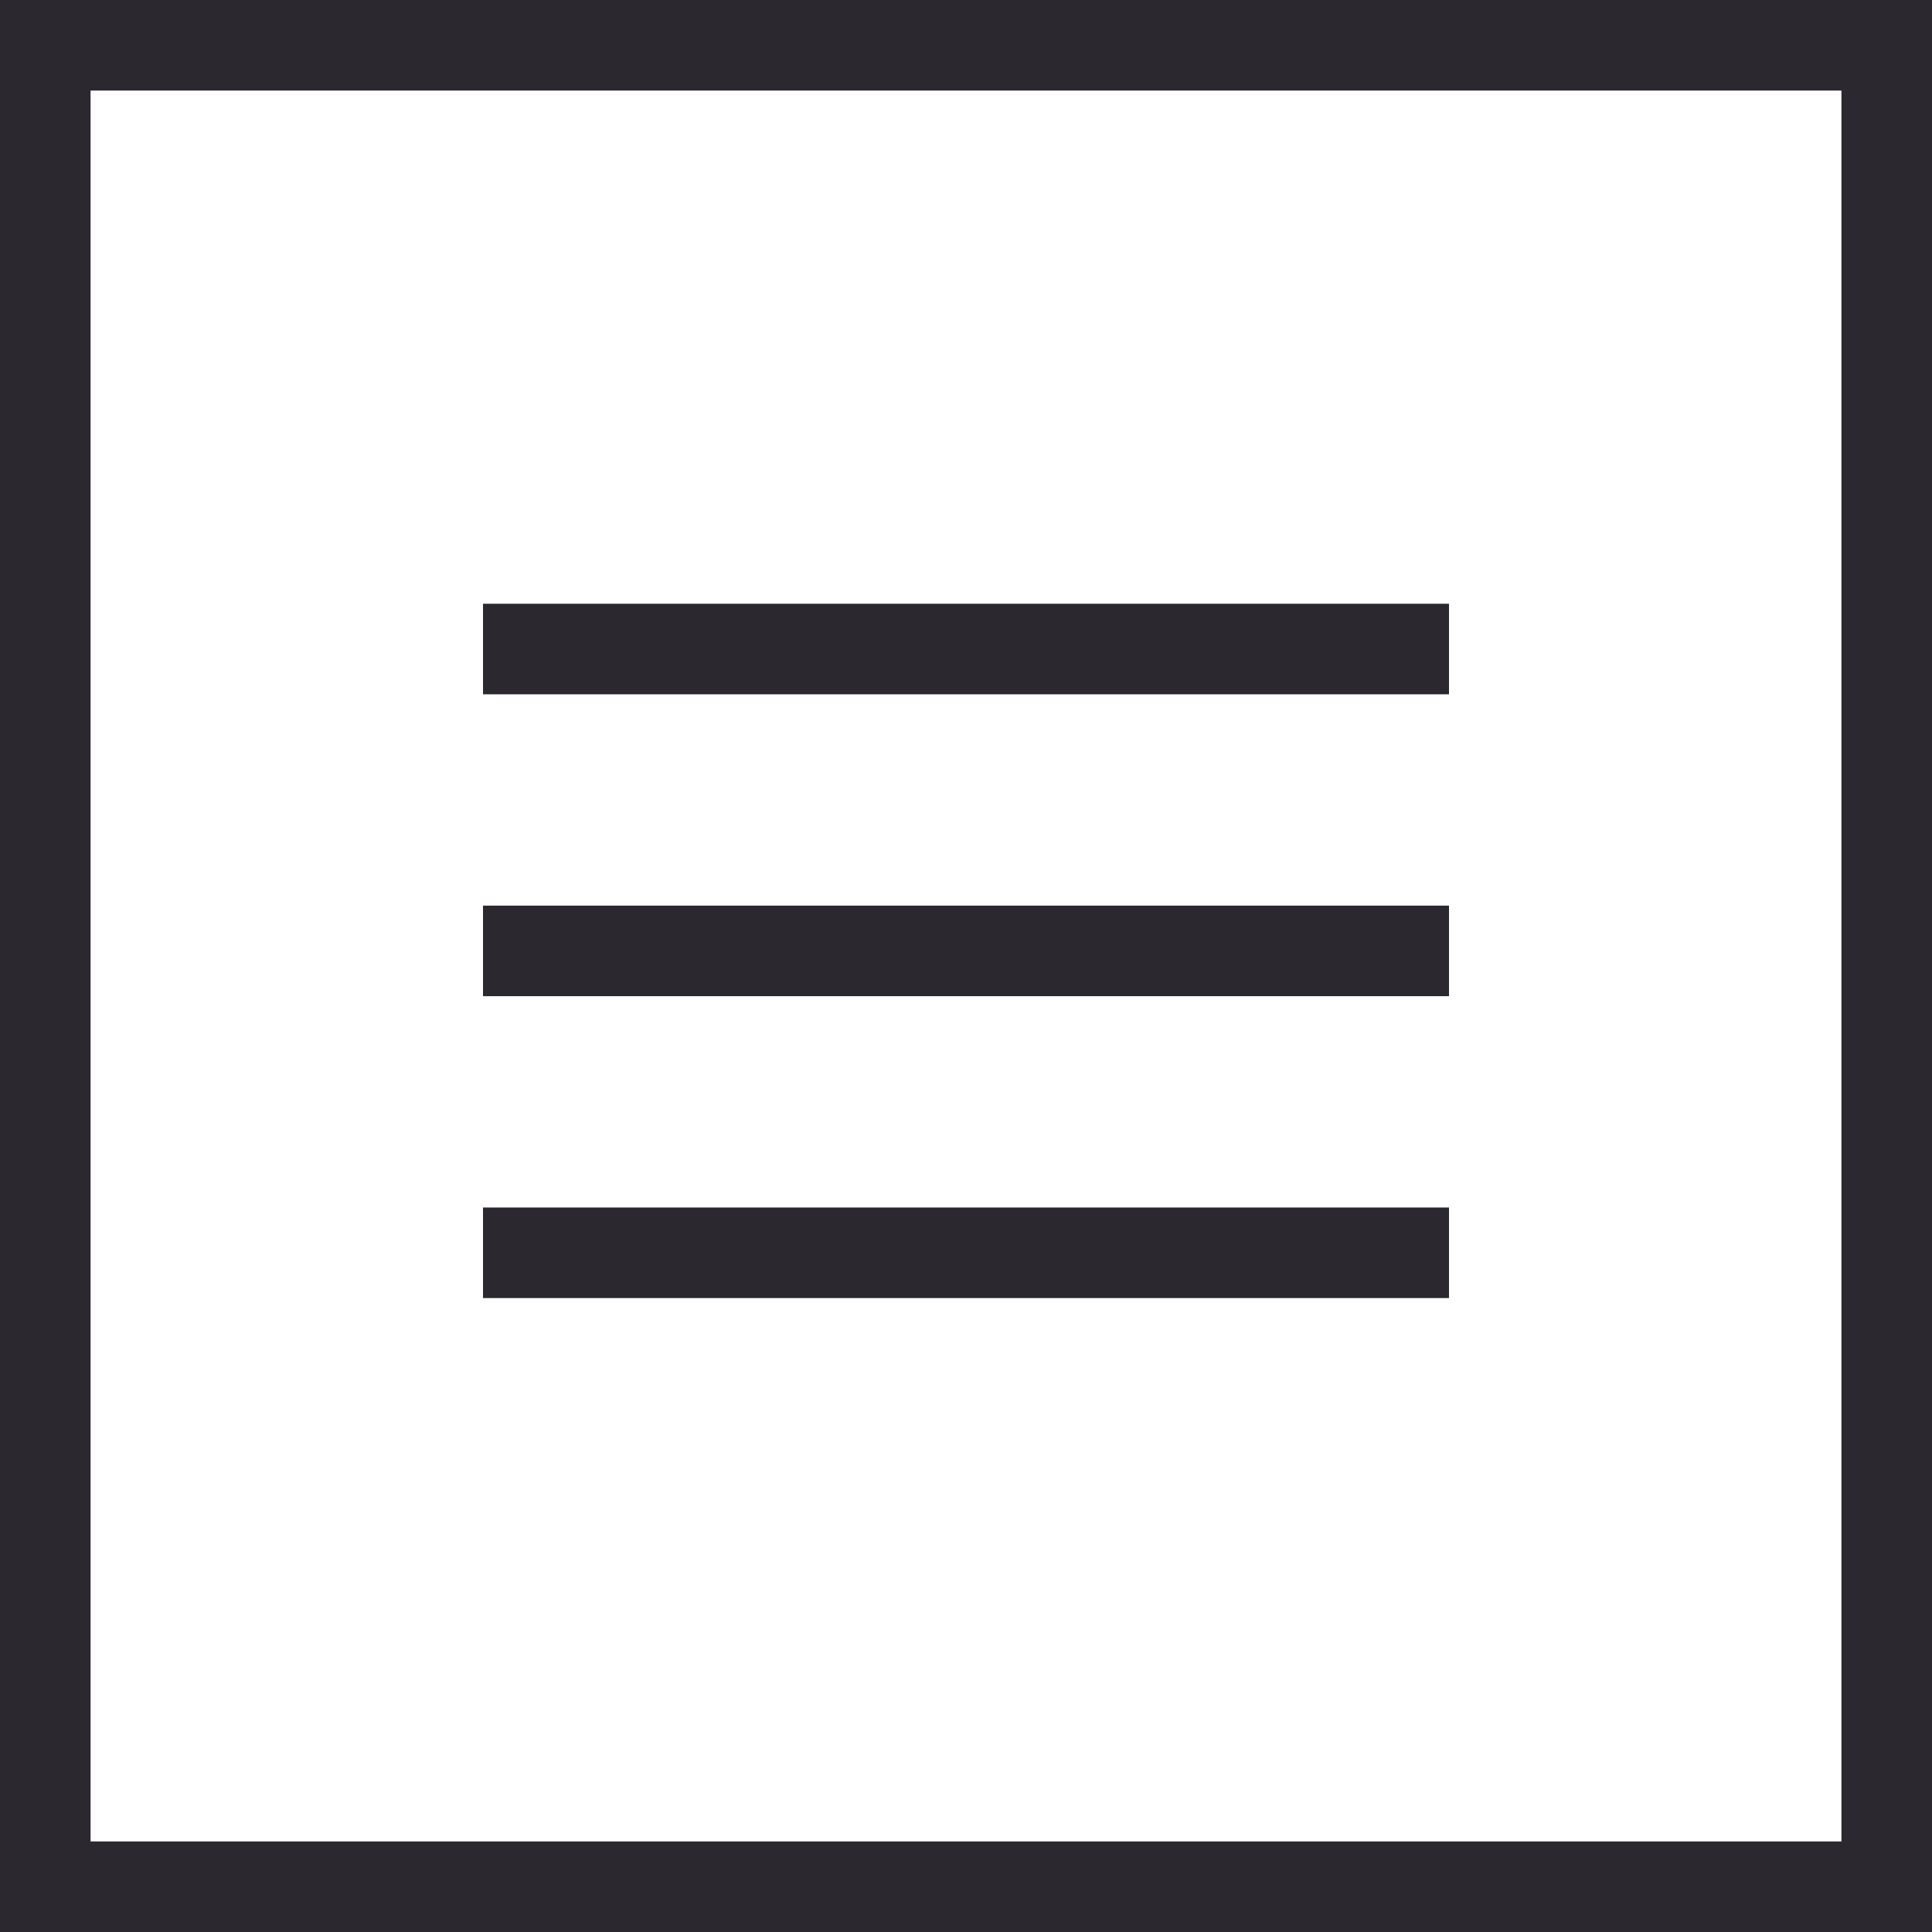
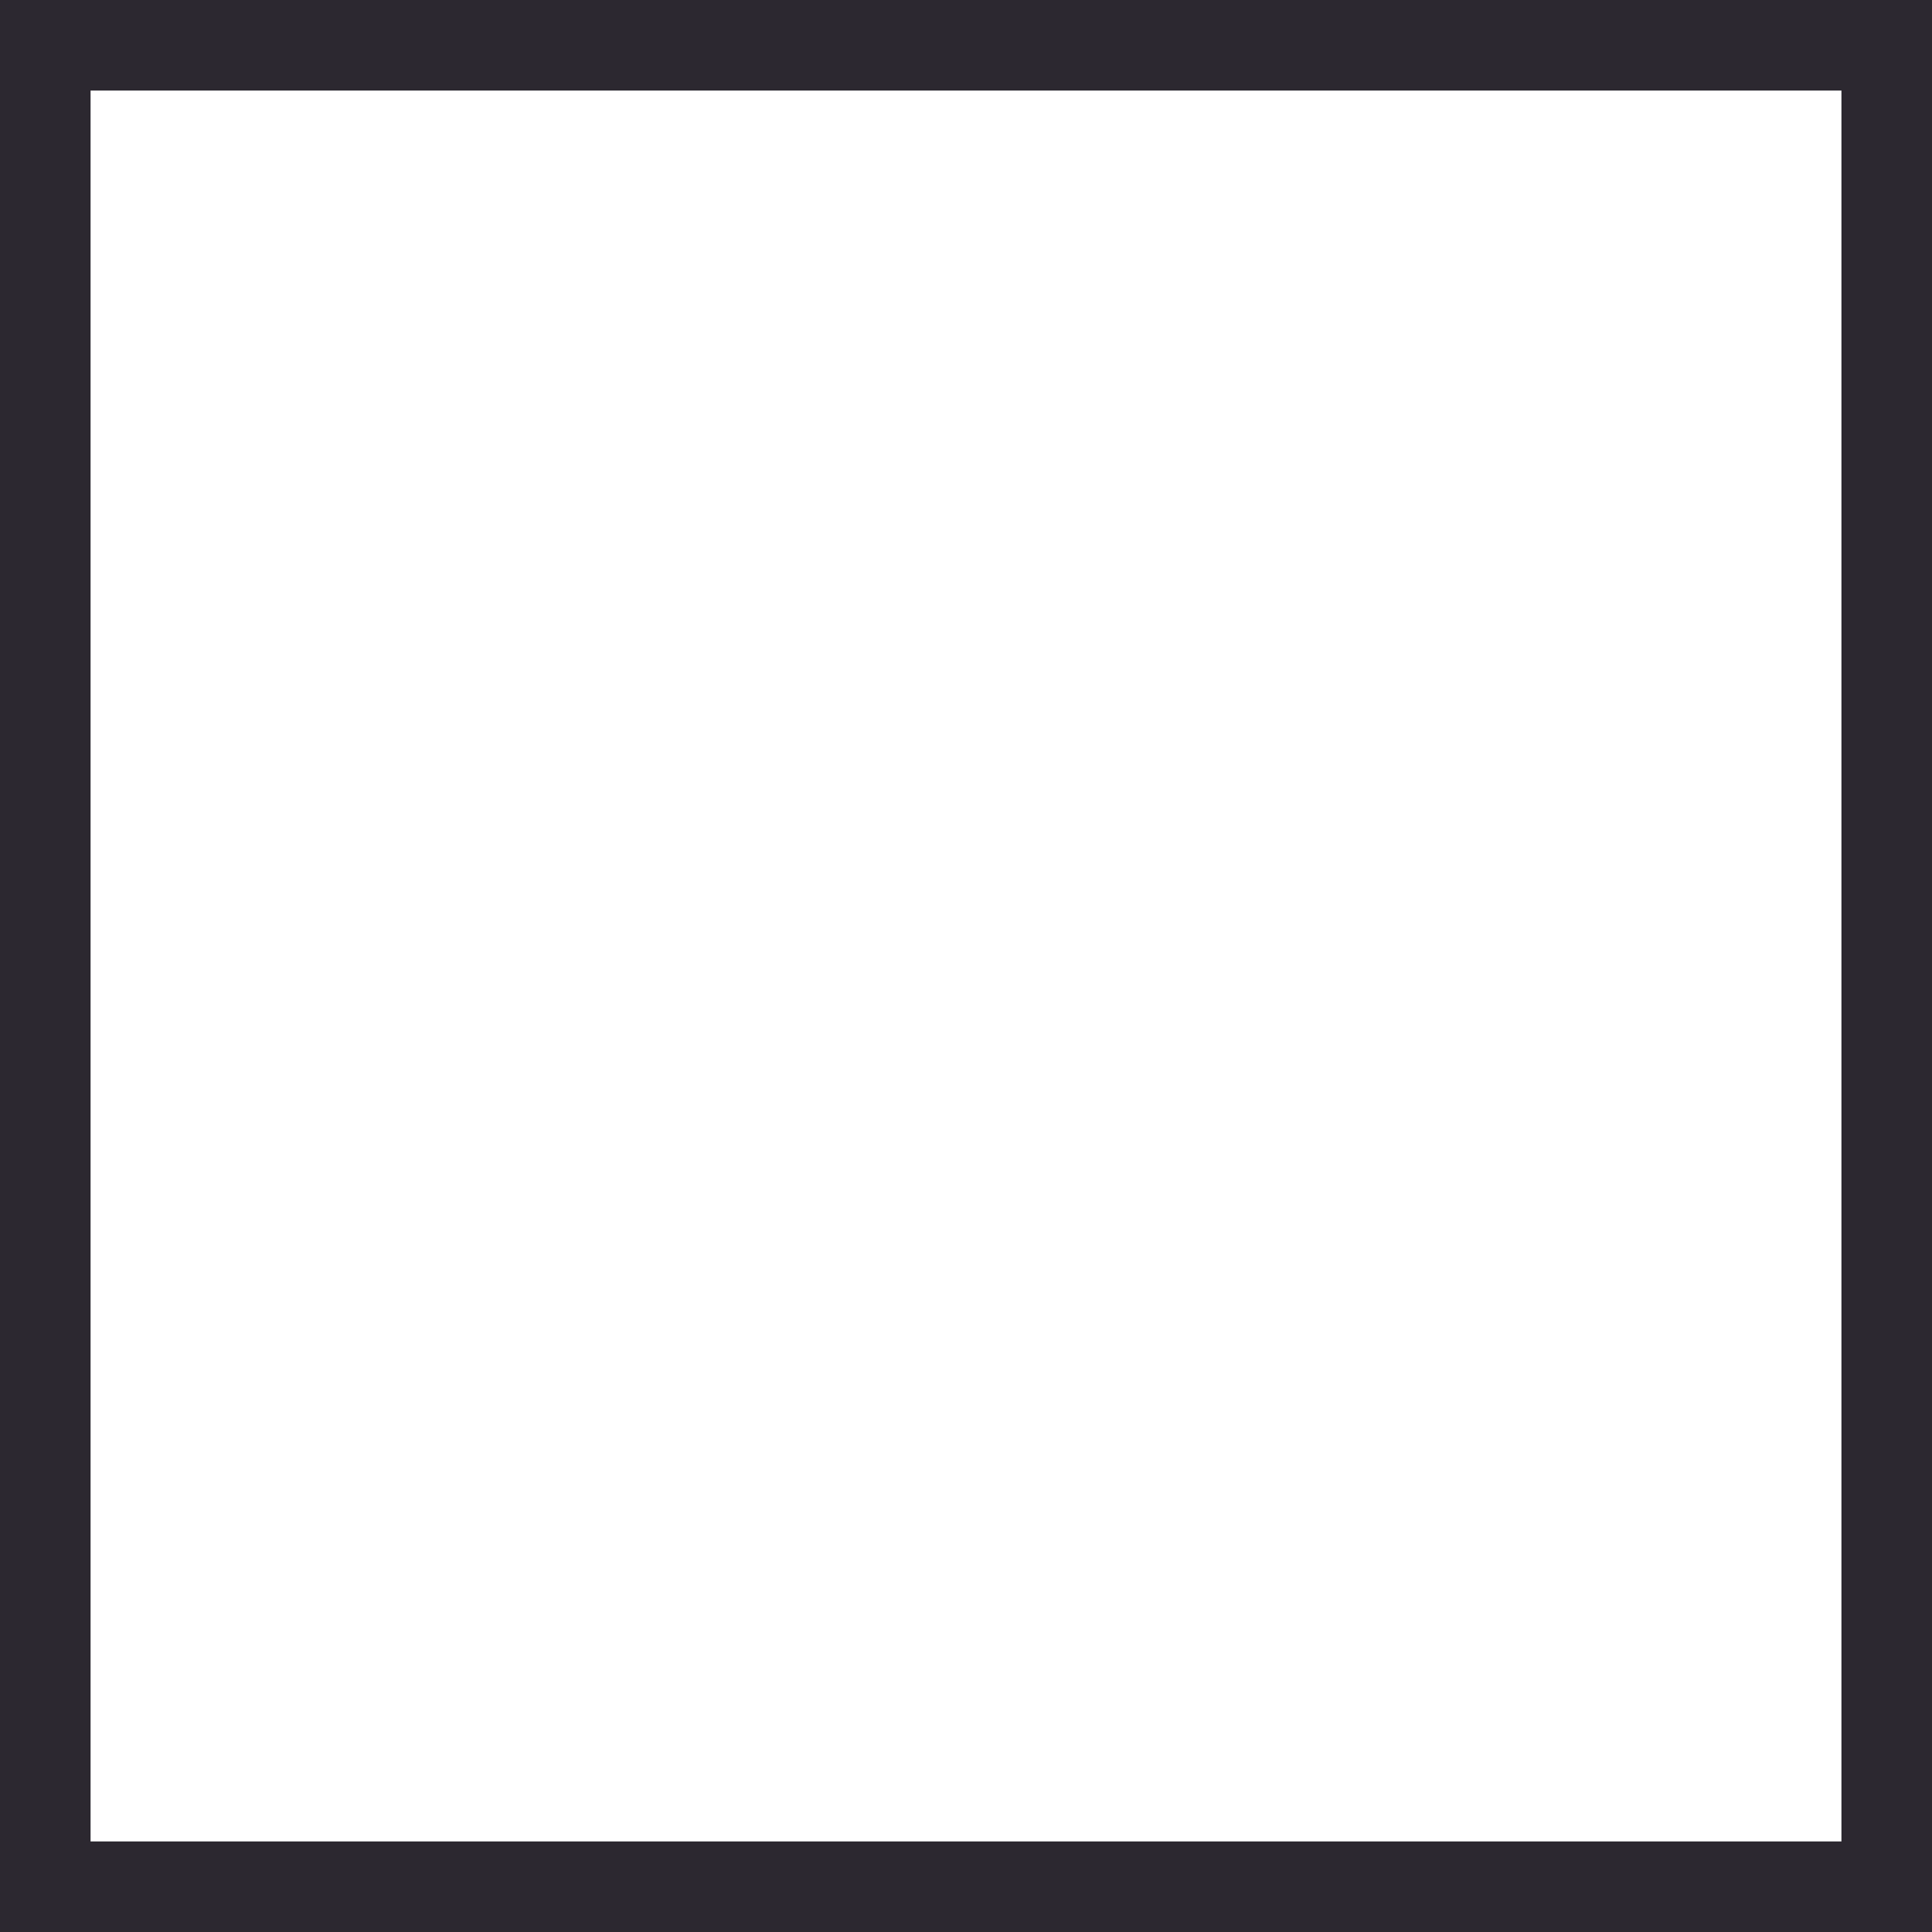
<svg xmlns="http://www.w3.org/2000/svg" width="32" height="32">
  <rect width="100%" height="100%" fill="#808080" stroke="none" />
  <g fill="none" fill-rule="evenodd">
    <path fill="#FFF" stroke="#2C2830" stroke-width="1.5" d="M.75.75h30.5v30.5H.75z" />
    <g fill="#2C2830">
-       <path d="M8 10h16v1.5H8zM8 15h16v1.5H8zM8 20h16v1.5H8z" />
-     </g>
+       </g>
  </g>
</svg>